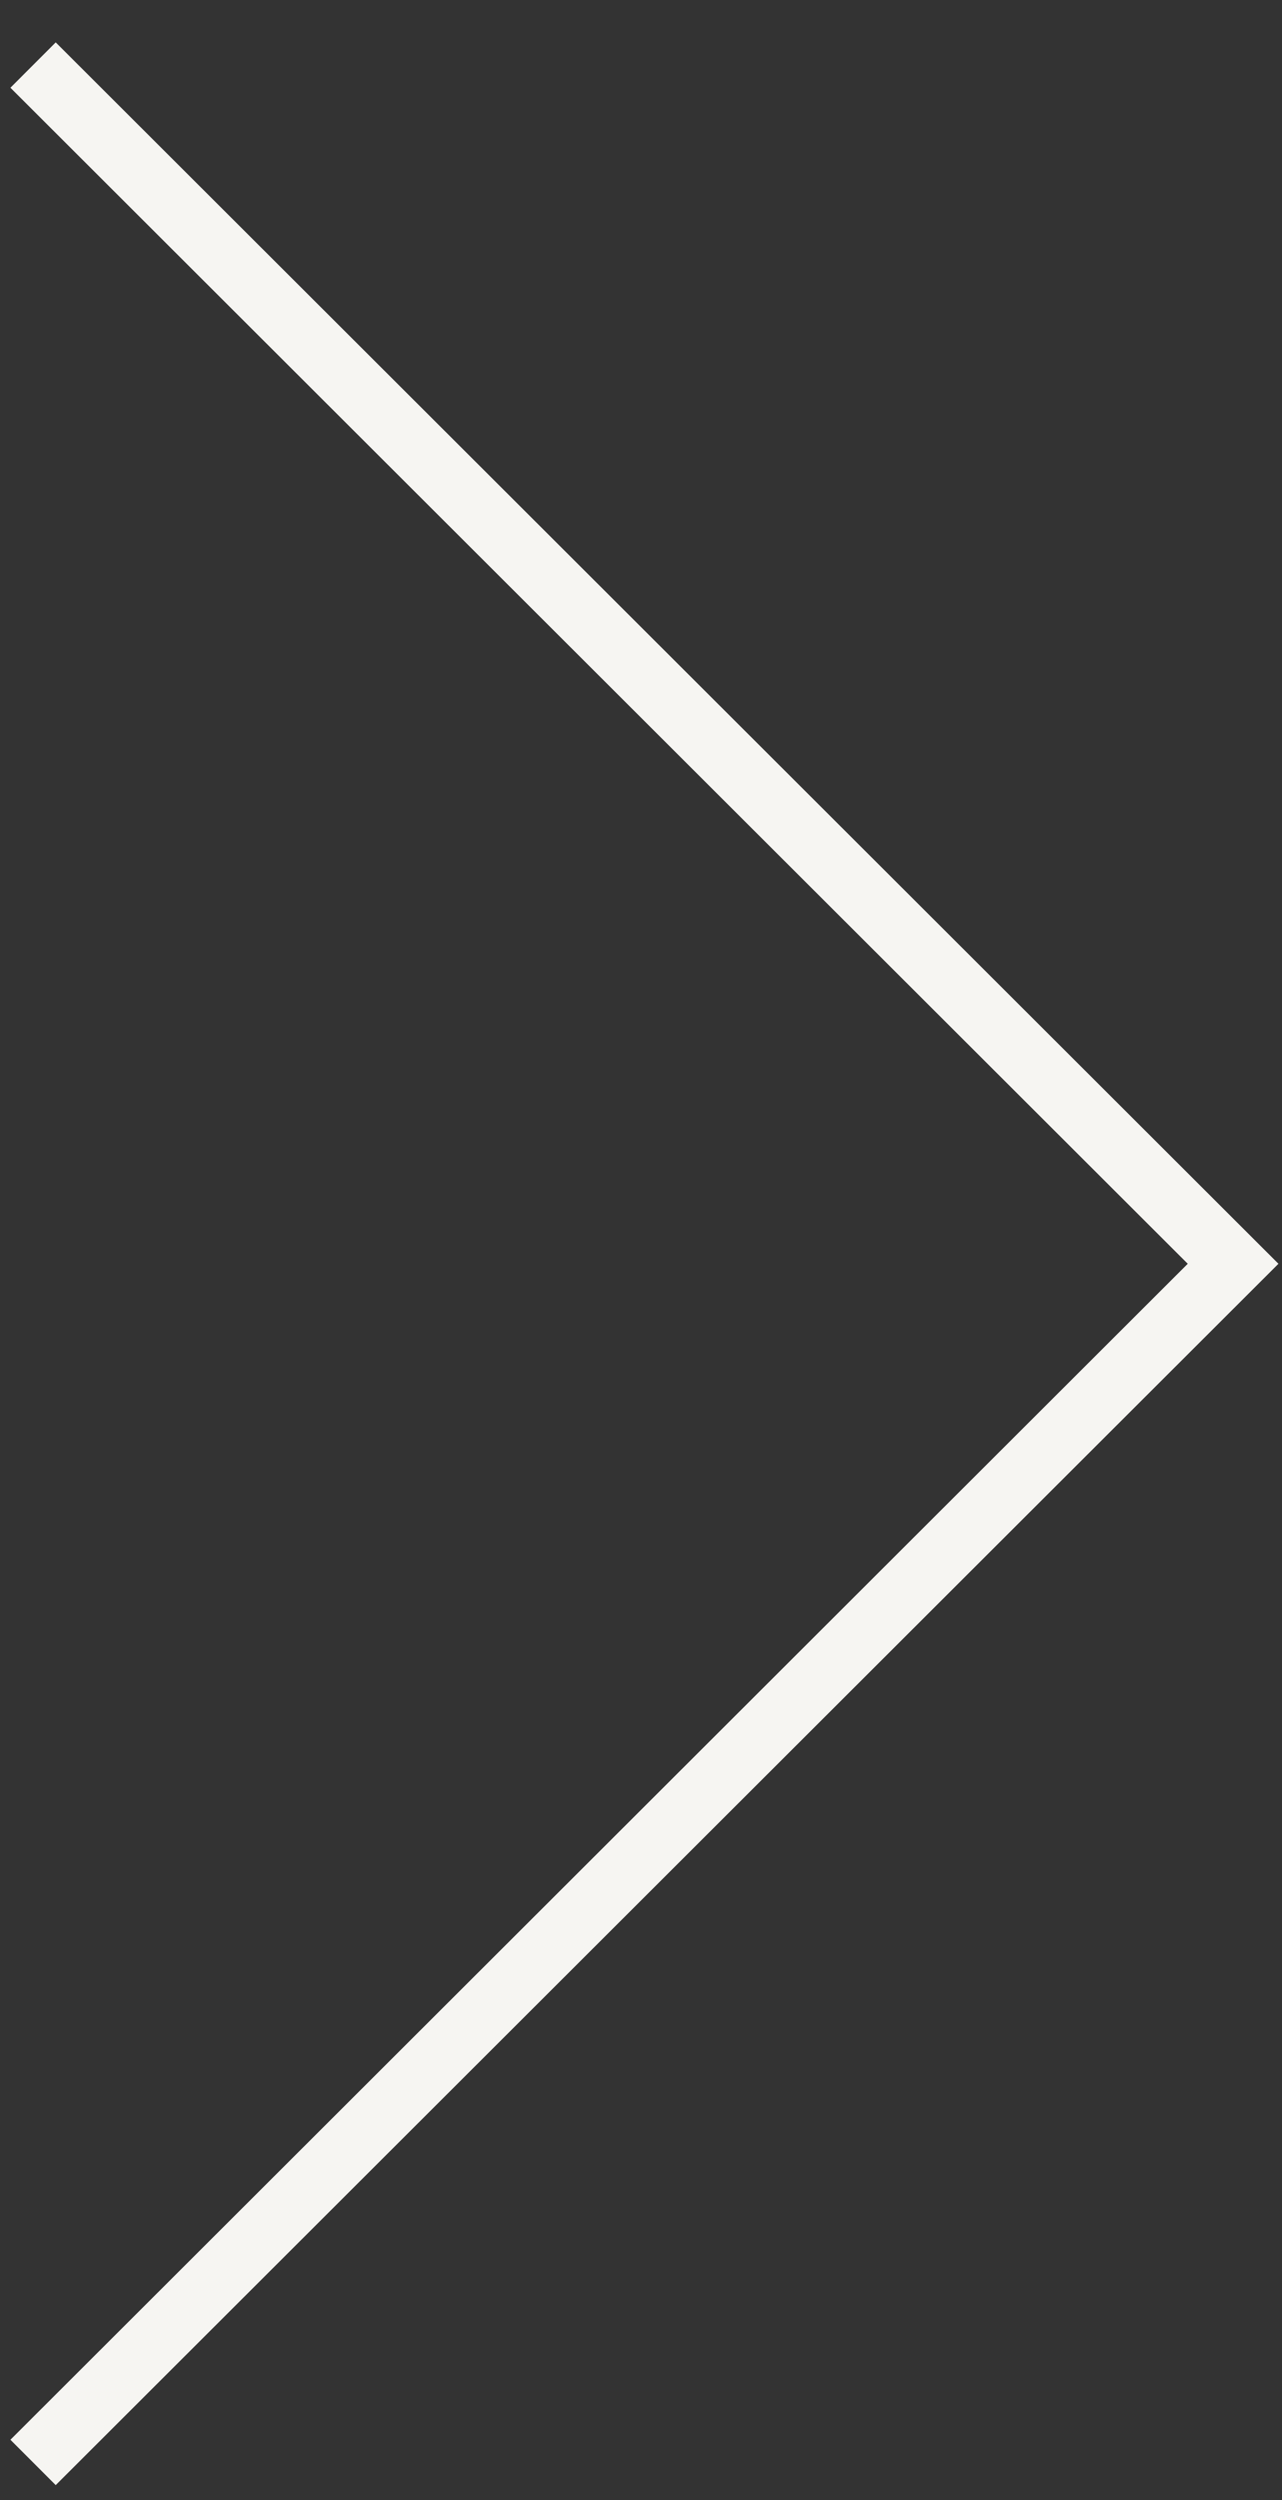
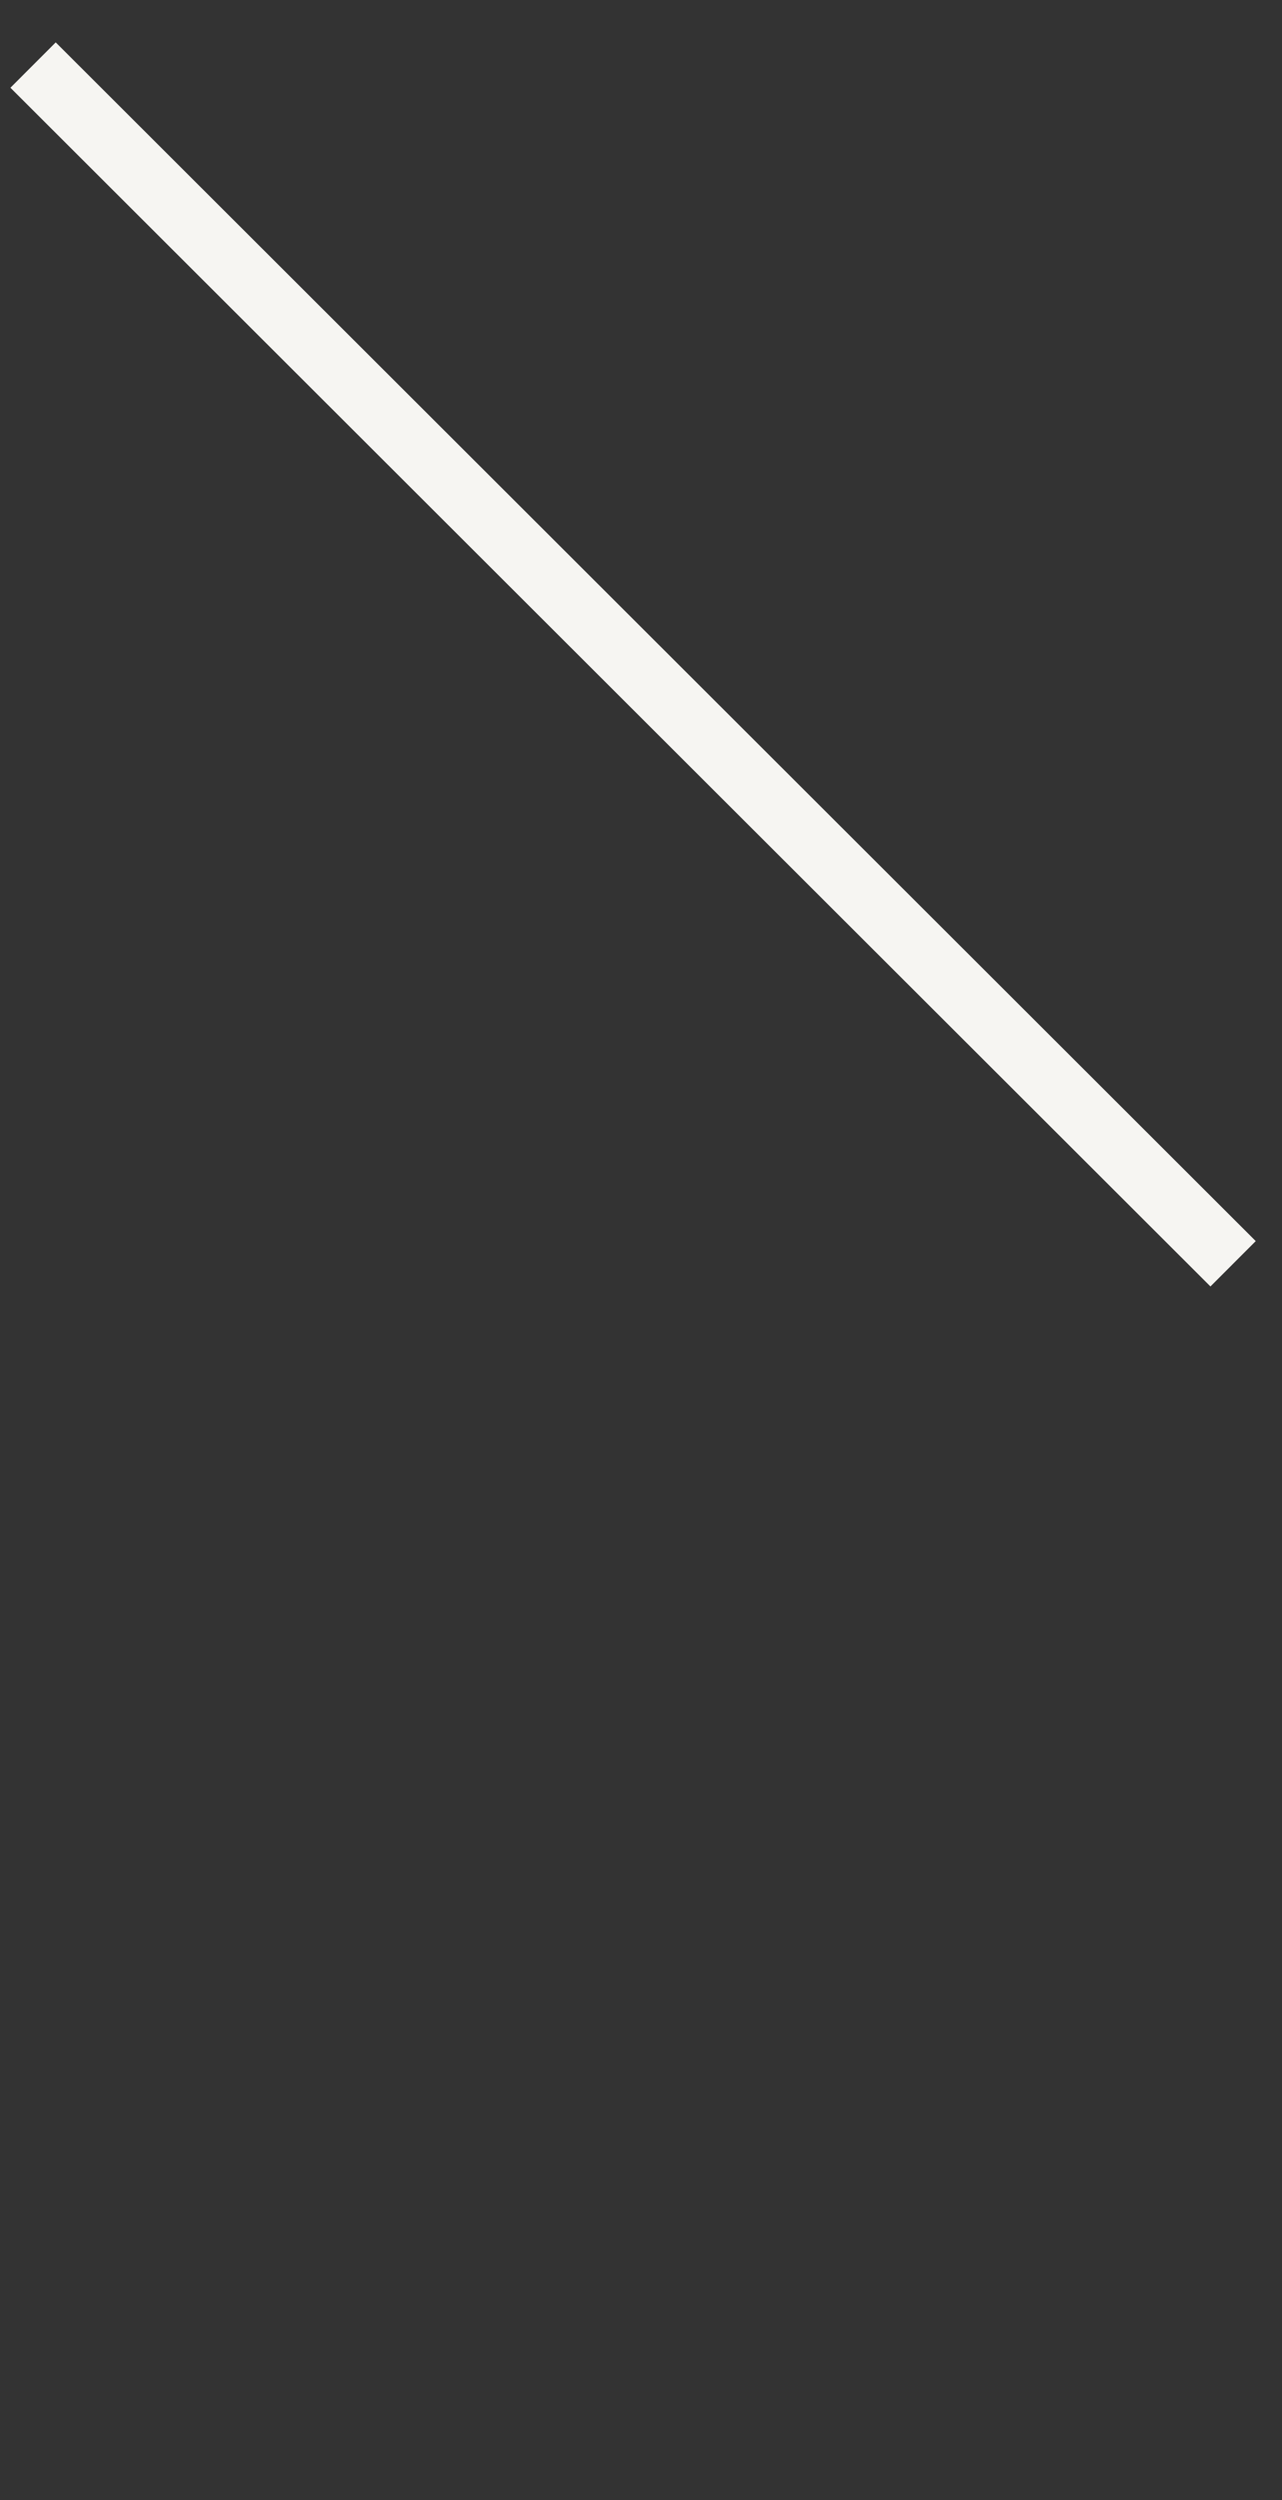
<svg xmlns="http://www.w3.org/2000/svg" width="20" height="39" viewBox="0 0 20 39" fill="none">
  <rect x="0" y="0" width="20" height="39" fill="#333333" stroke="none" />
-   <path d="M0.516 1.015L19.237 19.715L0.516 38.414" stroke="#F6F5F2" stroke-miterlimit="10" />
+   <path d="M0.516 1.015L19.237 19.715" stroke="#F6F5F2" stroke-miterlimit="10" />
</svg>